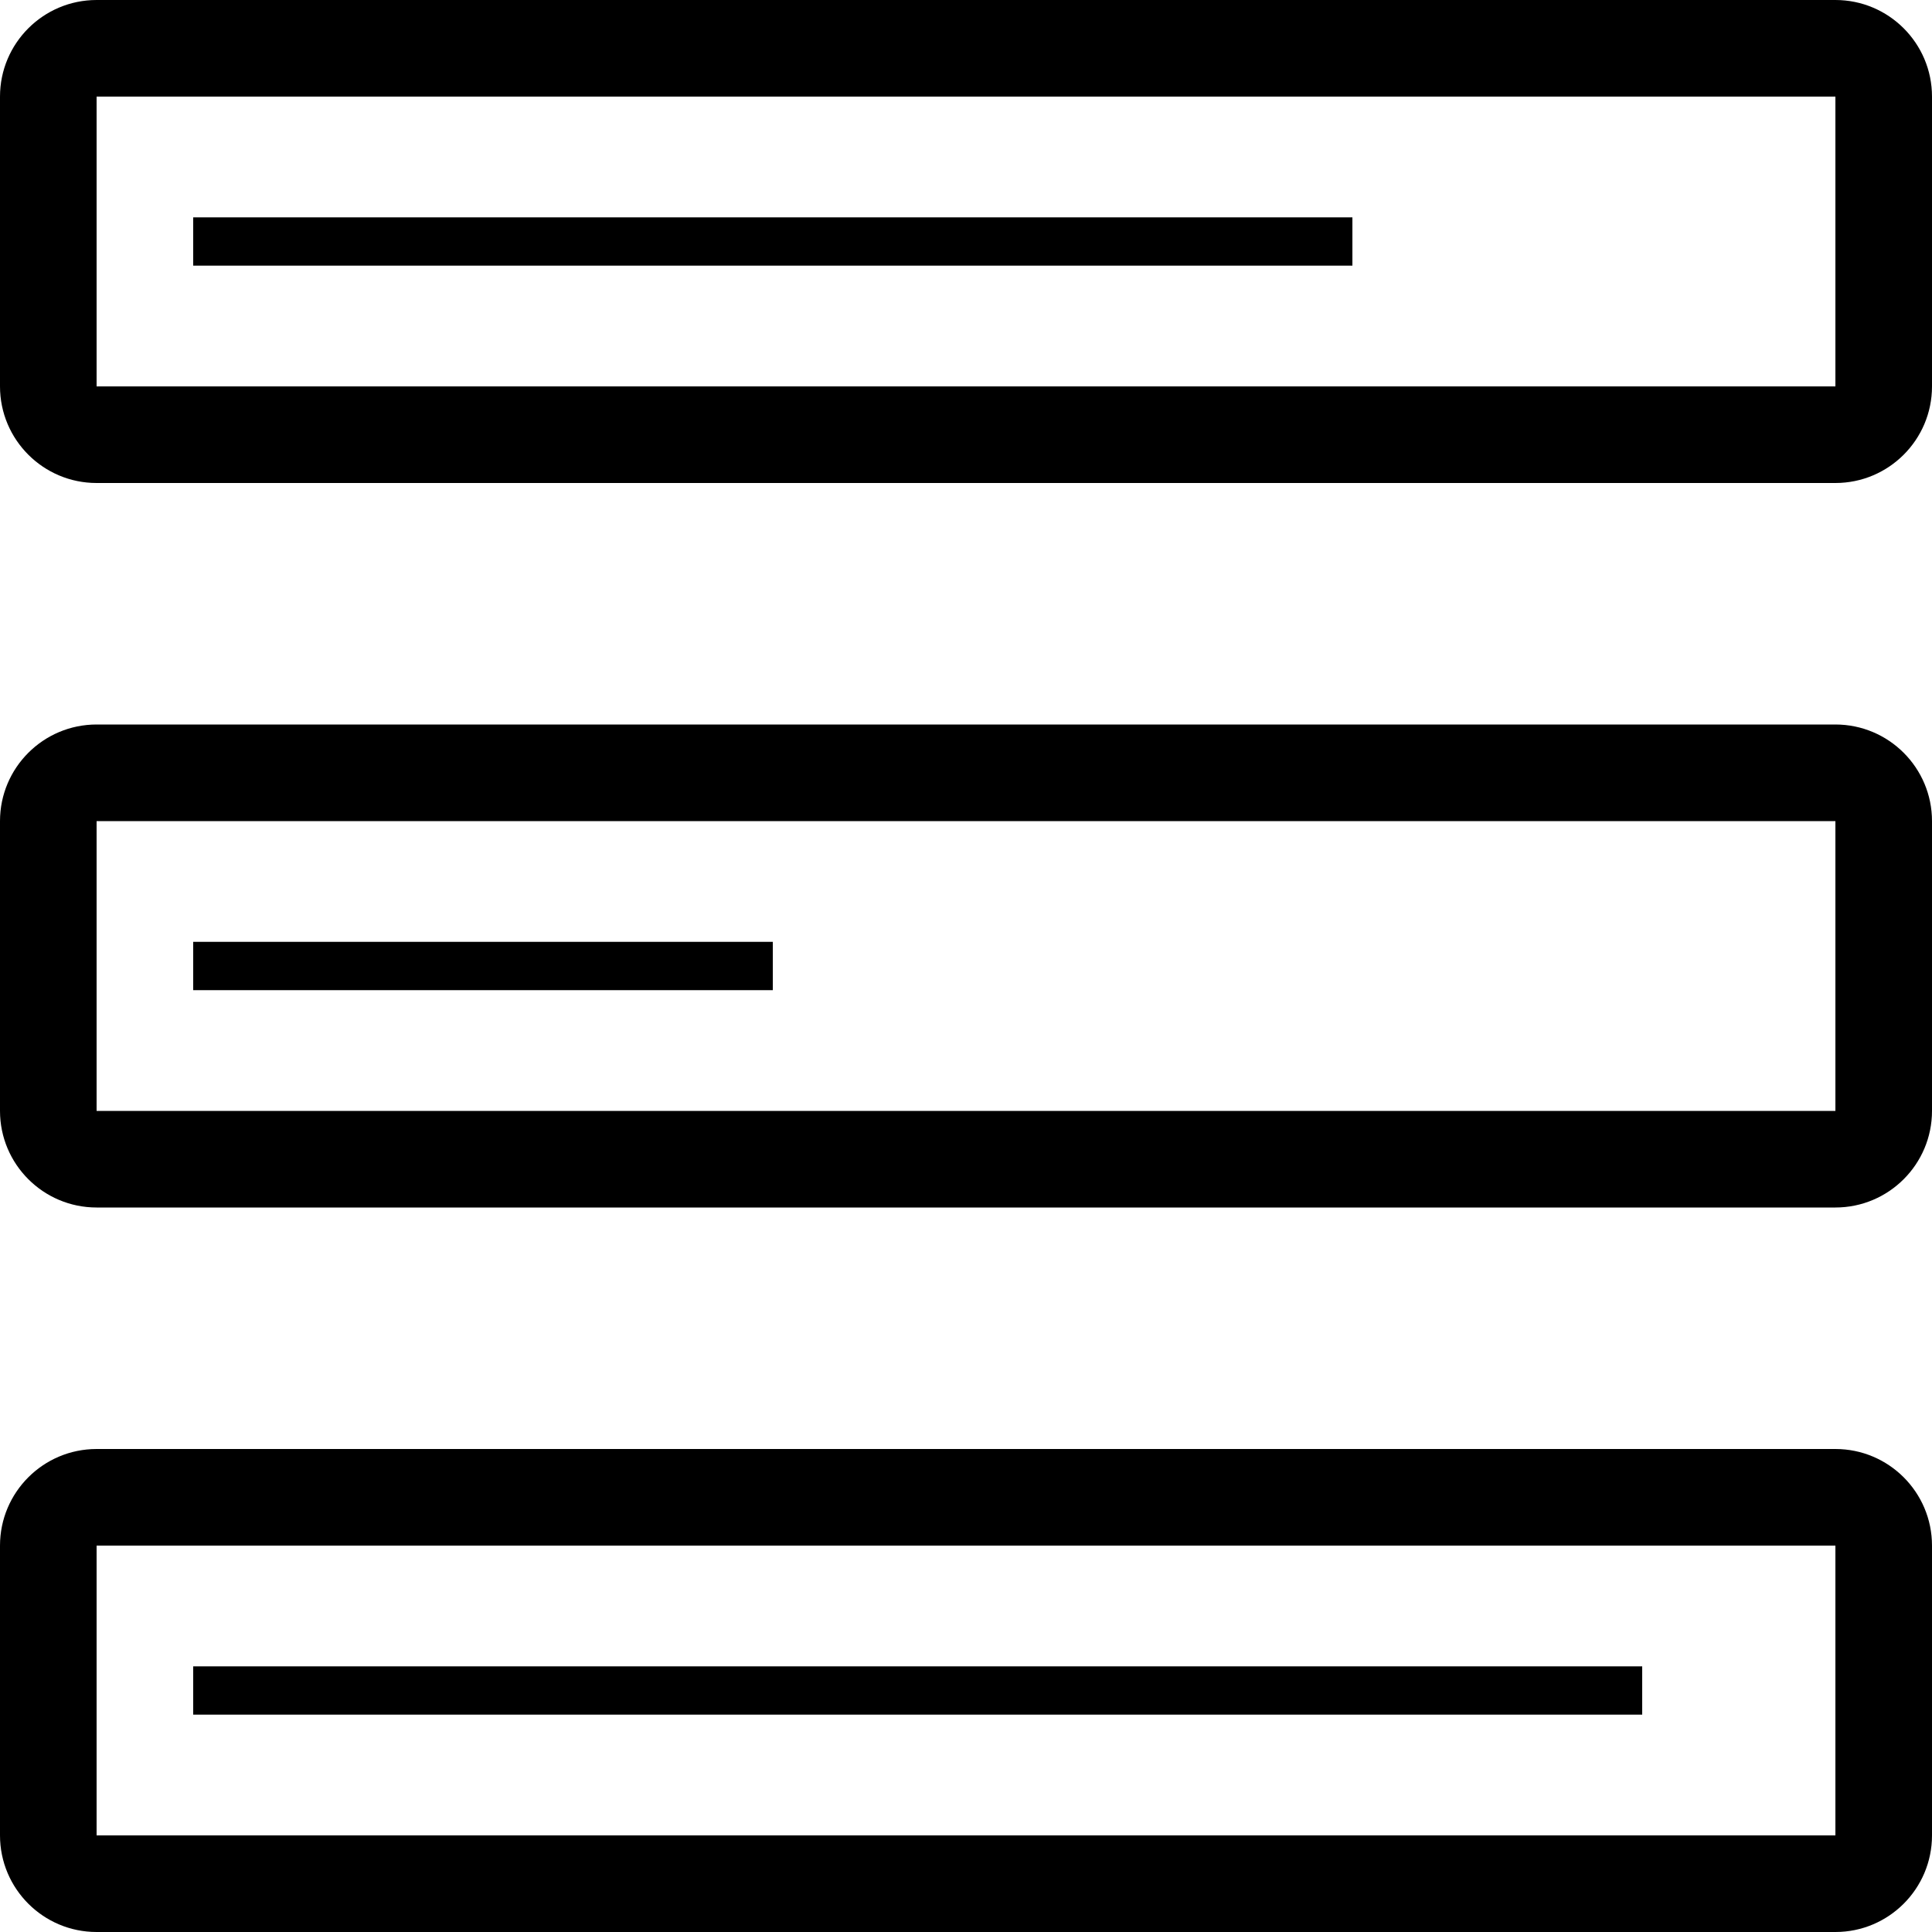
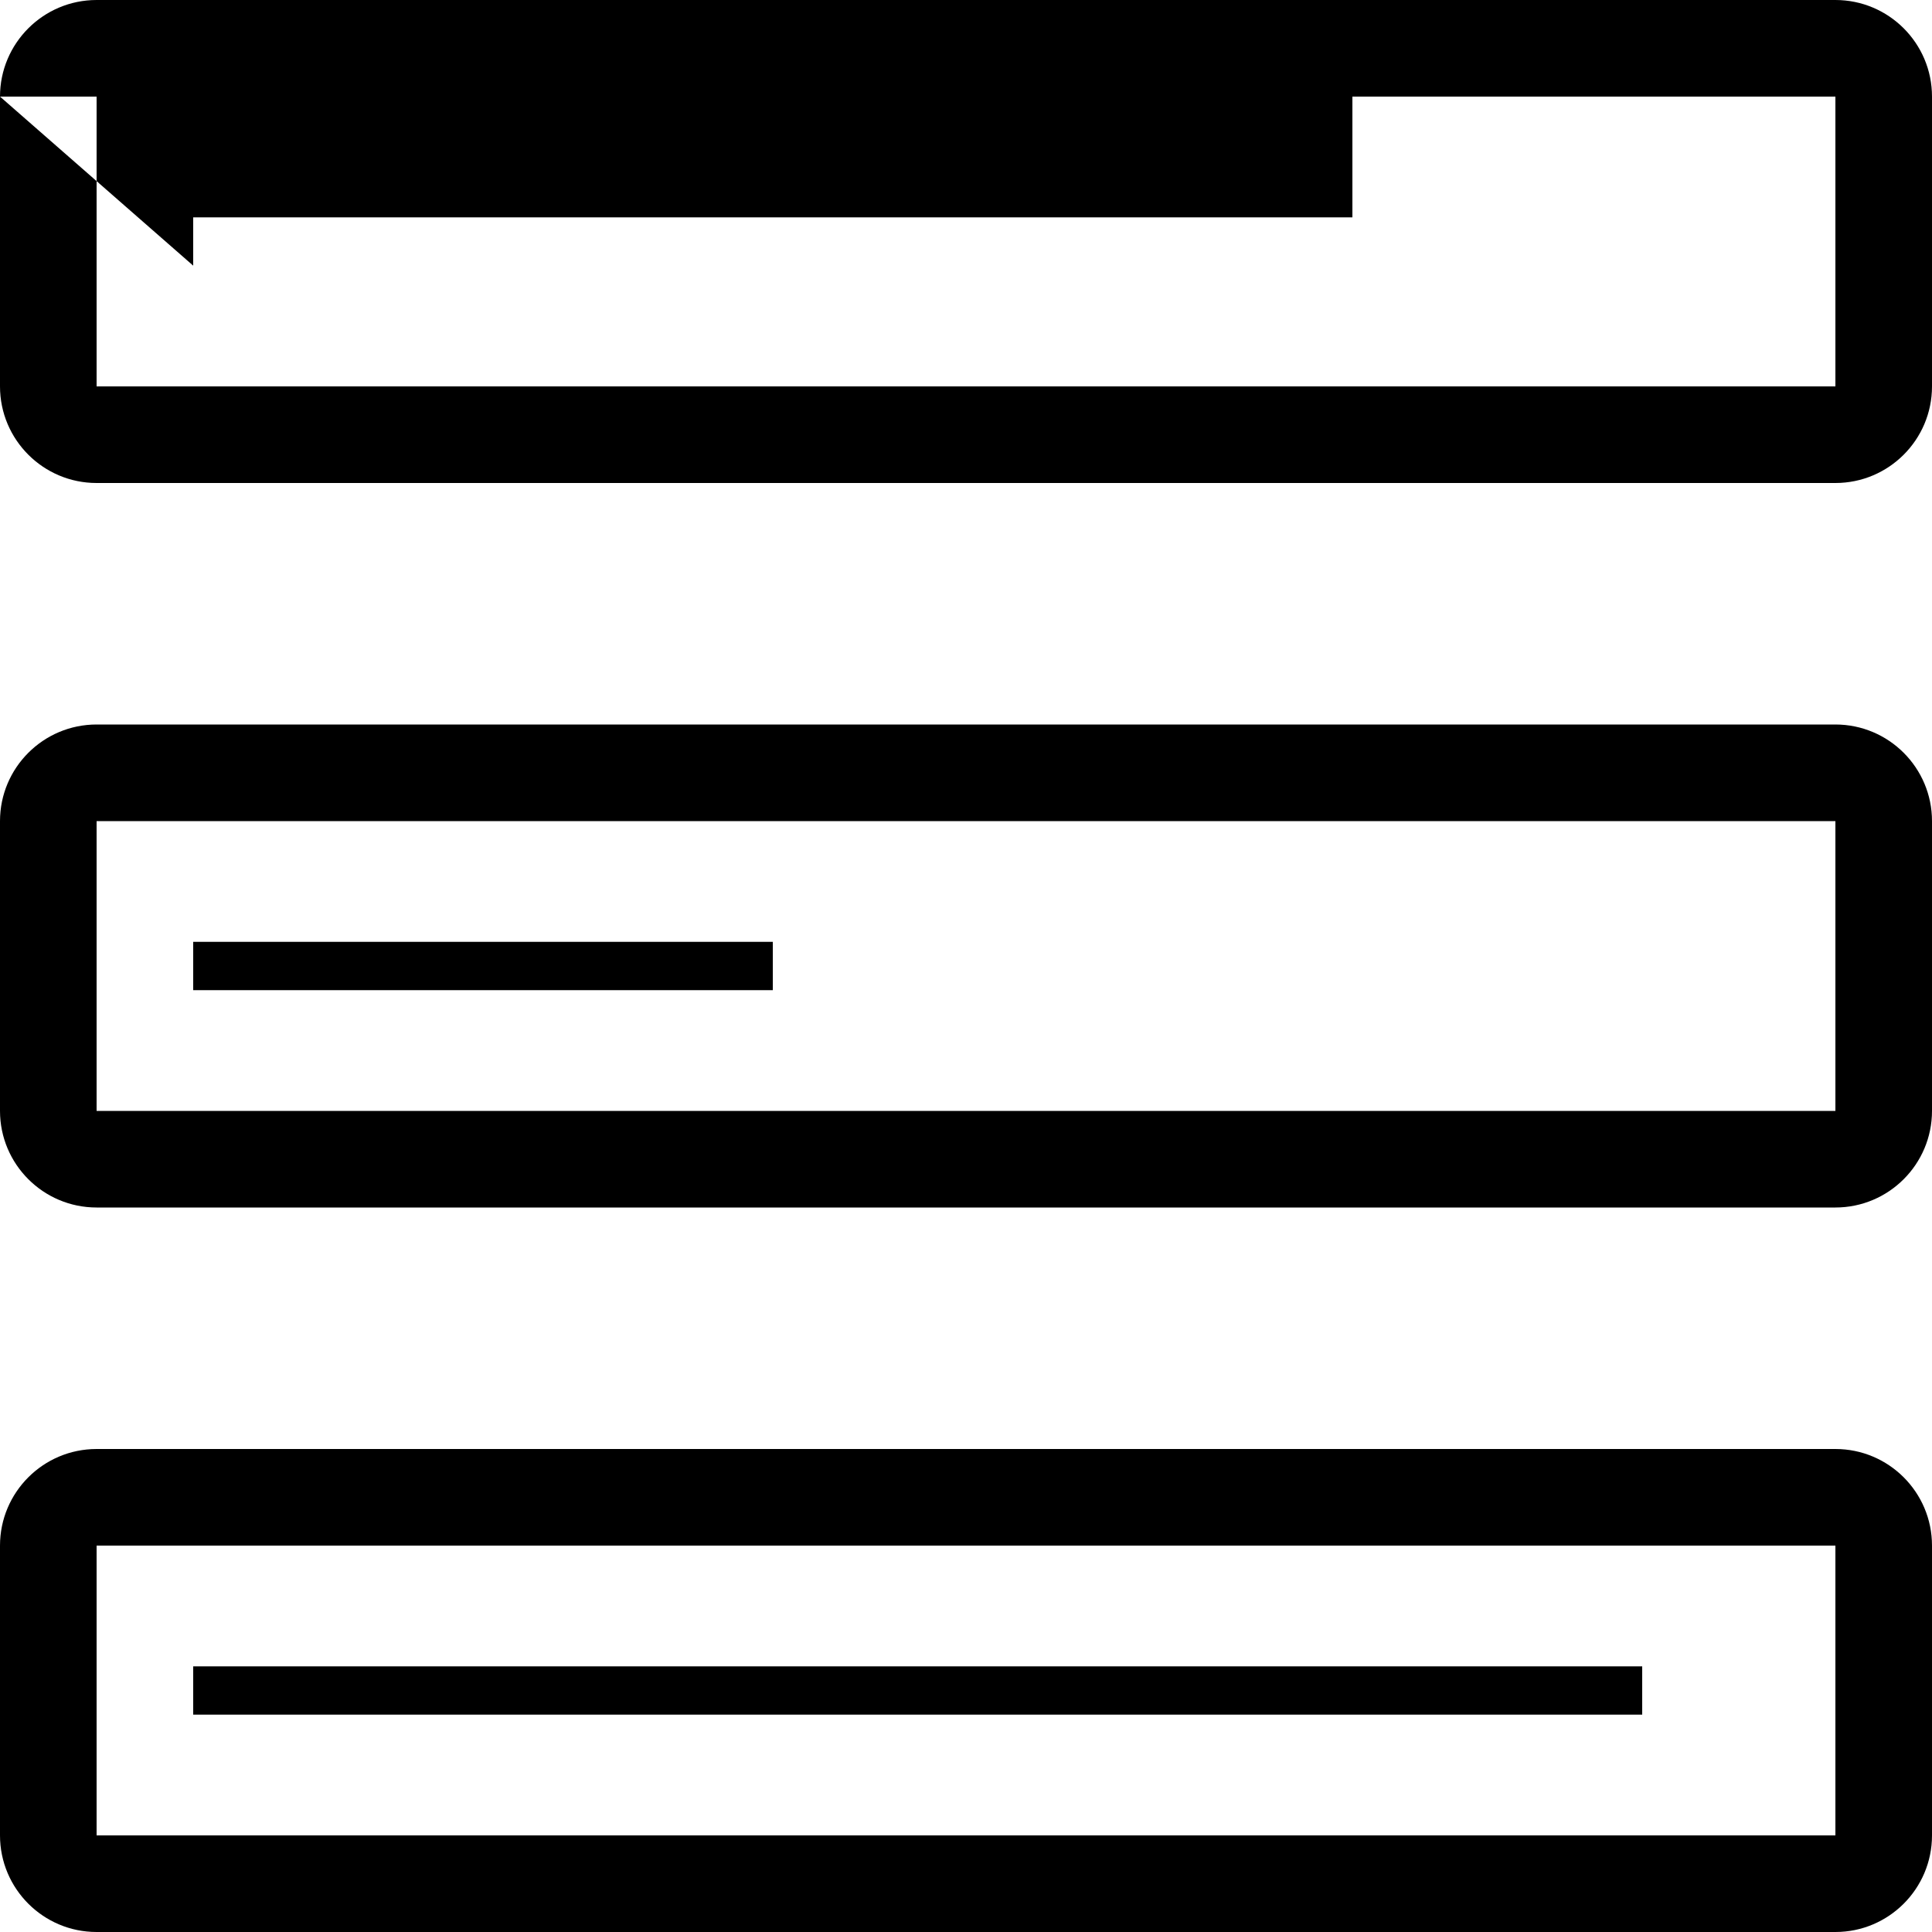
<svg xmlns="http://www.w3.org/2000/svg" width="20" height="20" viewBox="0 0 20 20" fill="none">
-   <path fill-rule="evenodd" clip-rule="evenodd" d="M1 1H19V4H1V1ZM0 1C0 0.448 0.448 0 1 0H19C19.552 0 20 0.448 20 1V4C20 4.552 19.552 5 19 5H1C0.448 5 0 4.552 0 4V1ZM2 2.75H14V2.25H2V2.75ZM19 16H1V19H19V16ZM1 15C0.448 15 0 15.448 0 16V19C0 19.552 0.448 20 1 20H19C19.552 20 20 19.552 20 19V16C20 15.448 19.552 15 19 15H1ZM2 17.75H17V17.25H2V17.75ZM19 8.5H1V11.5H19V8.5ZM1 7.5C0.448 7.5 0 7.948 0 8.5V11.5C0 12.052 0.448 12.5 1 12.5H19C19.552 12.5 20 12.052 20 11.5V8.5C20 7.948 19.552 7.5 19 7.5H1ZM2 10.25H8V9.75H2V10.25Z" fill="black" />
+   <path fill-rule="evenodd" clip-rule="evenodd" d="M1 1H19V4H1V1ZM0 1C0 0.448 0.448 0 1 0H19C19.552 0 20 0.448 20 1V4C20 4.552 19.552 5 19 5H1C0.448 5 0 4.552 0 4V1ZH14V2.25H2V2.75ZM19 16H1V19H19V16ZM1 15C0.448 15 0 15.448 0 16V19C0 19.552 0.448 20 1 20H19C19.552 20 20 19.552 20 19V16C20 15.448 19.552 15 19 15H1ZM2 17.75H17V17.25H2V17.75ZM19 8.5H1V11.5H19V8.5ZM1 7.5C0.448 7.5 0 7.948 0 8.5V11.5C0 12.052 0.448 12.5 1 12.5H19C19.552 12.5 20 12.052 20 11.5V8.5C20 7.948 19.552 7.5 19 7.5H1ZM2 10.25H8V9.75H2V10.25Z" fill="black" />
</svg>